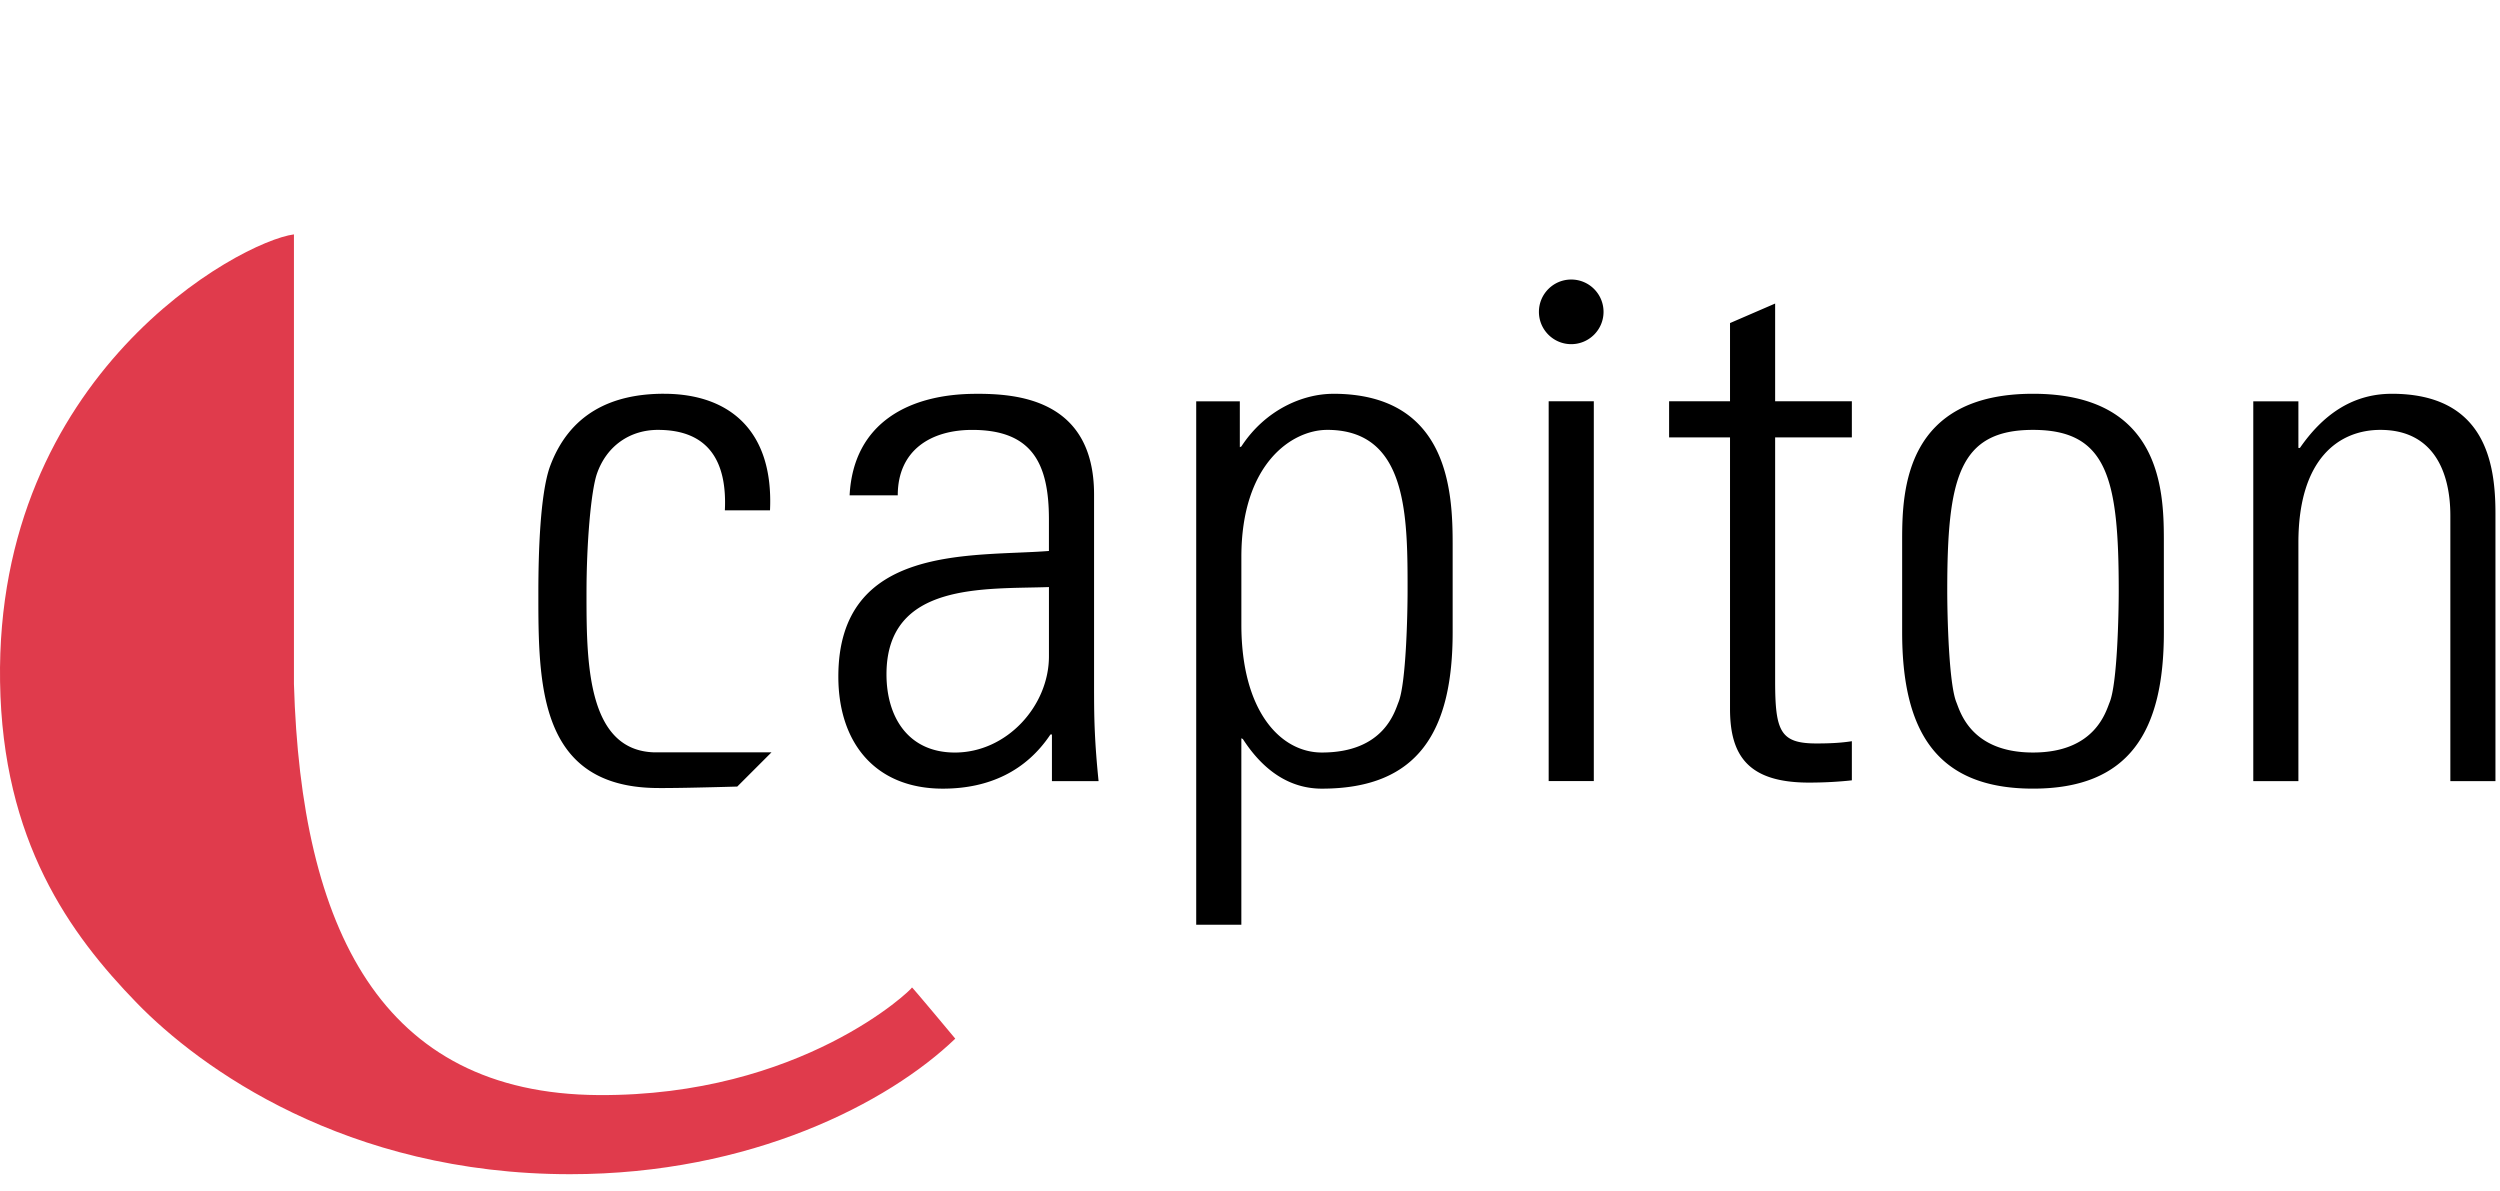
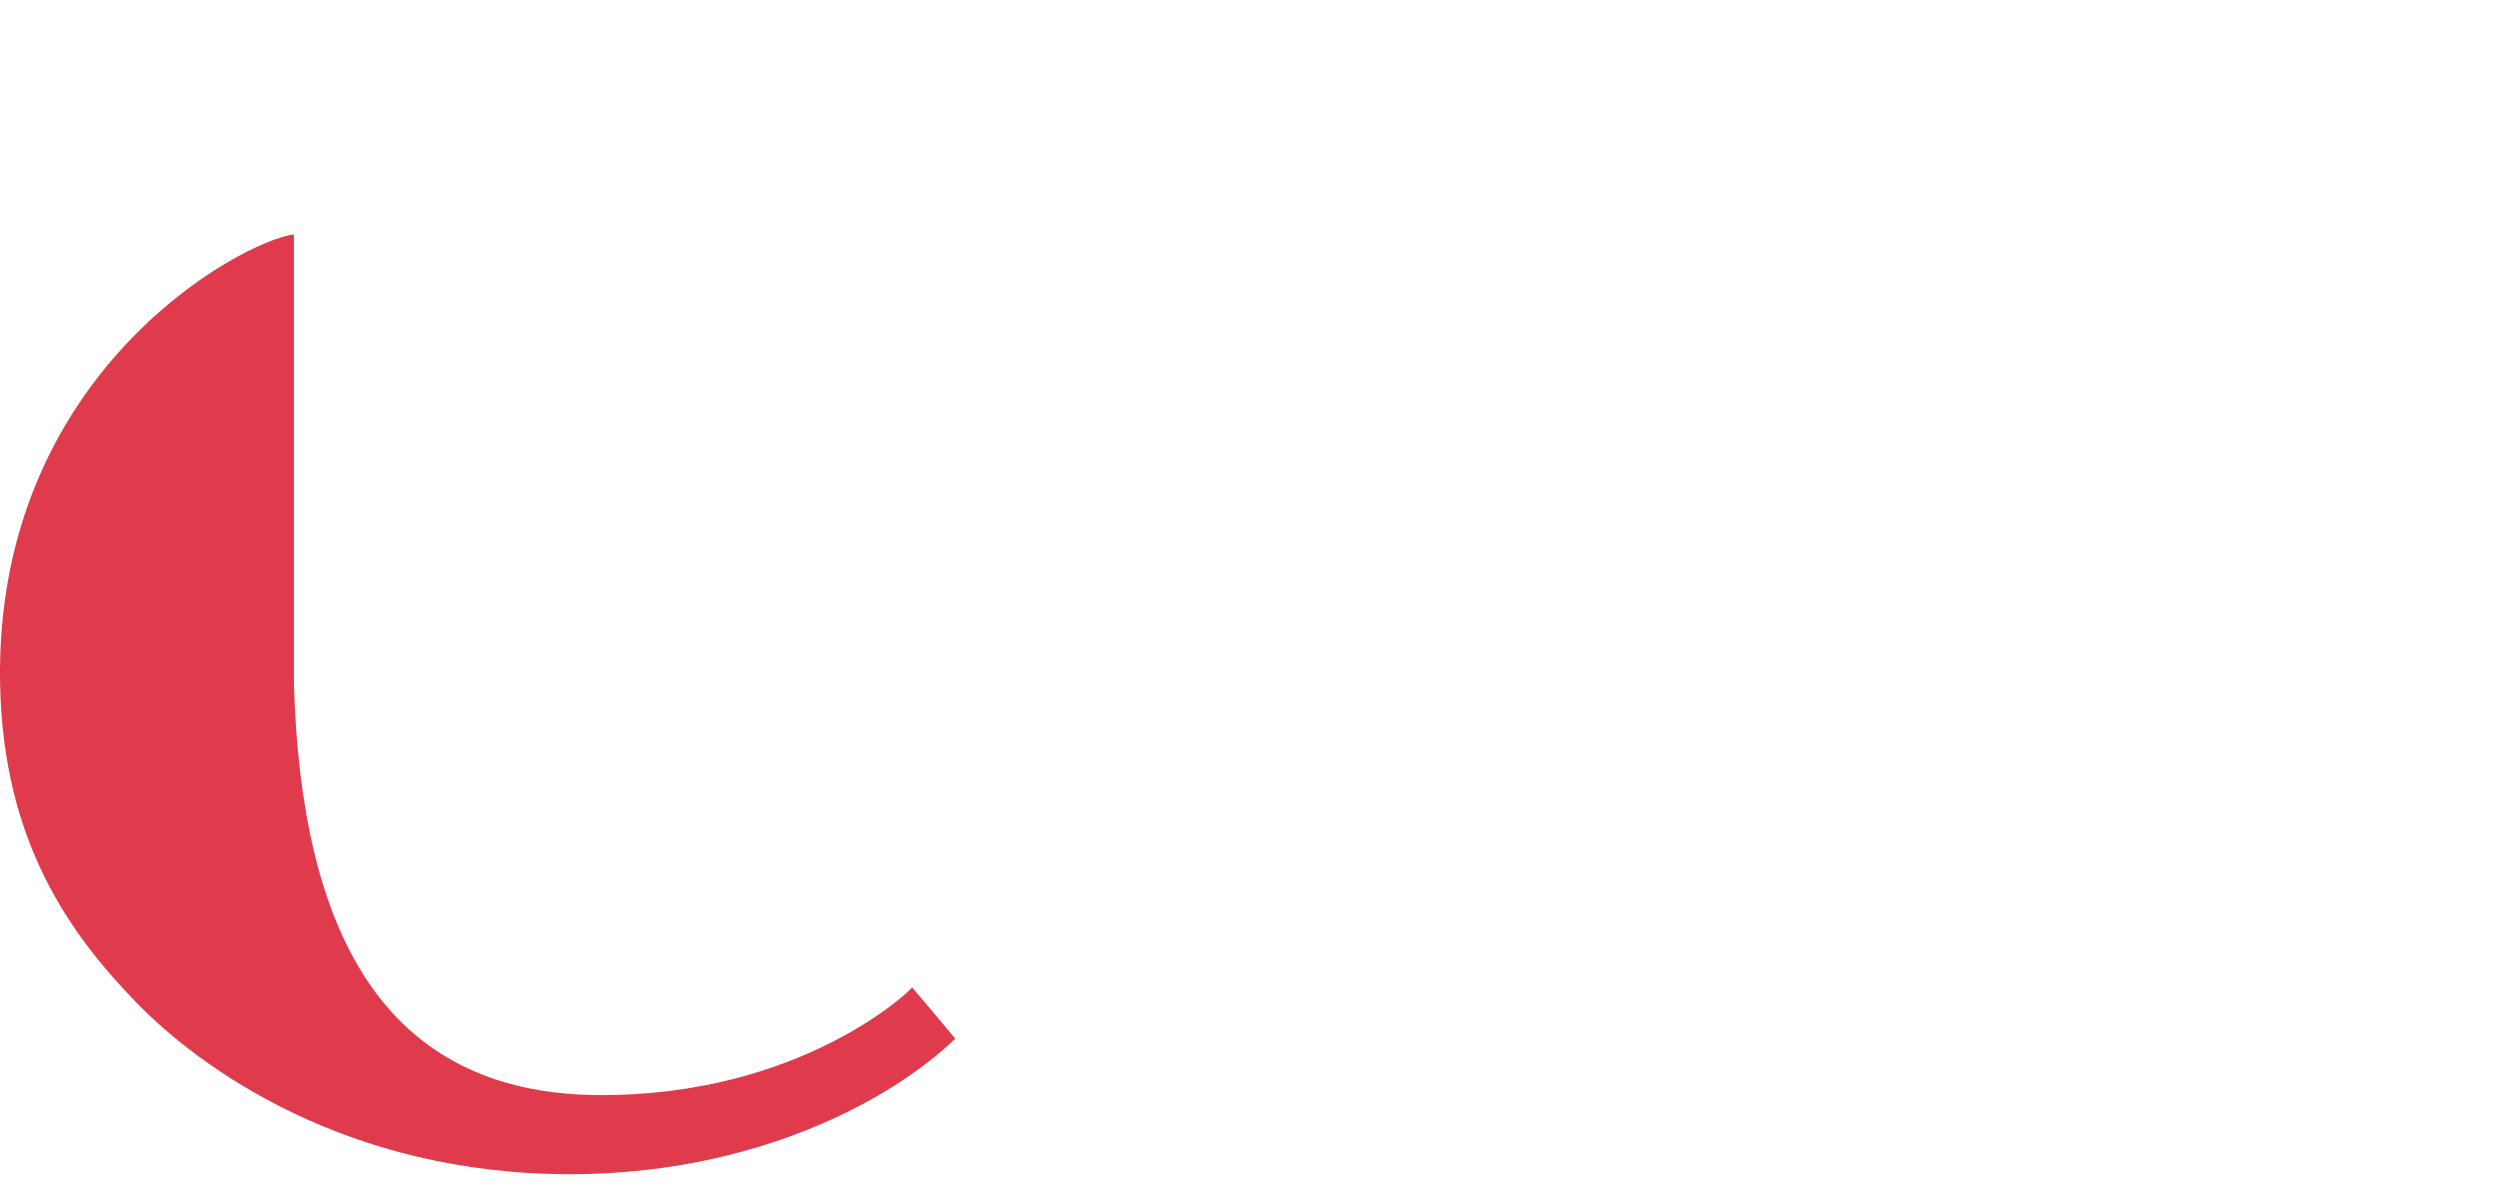
<svg xmlns="http://www.w3.org/2000/svg" class="logo" fill="none" width="128" height="61" viewBox="0 0 128 61">
-   <path fill-rule="evenodd" clip-rule="evenodd" d="M68.255 20.161c5.962 0 6.118 5.104 6.121 7.701l0 4.506c0 5.044-1.731 8.011-6.7 8.011-1.425 0-2.849-.696-4.042-2.542l-.077-.037v9.548h-2.311V20.547h2.233v2.349l.078-.037c1.232-1.888 3.158-2.696 4.698-2.696zm35.835 0c6.529 0 6.695 4.92 6.699 7.435l.001 4.771c0 5.044-1.733 8.011-6.7 8.011-4.968 0-6.7-2.967-6.7-8.011l0-4.771c.004-2.515.172-7.435 6.7-7.435zm-54.12.001c1.964 0 6.046.193 6.046 5.159l0 10.115.001.222c.004 1.182.03 2.369.23 4.335h-2.388v-2.387h-.077c-1.232 1.848-3.12 2.773-5.507 2.773-3.465 0-5.352-2.351-5.352-5.738 0-6.815 6.854-6.122 10.782-6.431v-1.617c0-2.849-.848-4.582-3.928-4.582-2.117 0-3.812 1.04-3.812 3.35h-2.465c.193-3.736 3.081-5.197 6.47-5.197zm-15.976-.001c3.351 0 5.623 1.888 5.43 5.969h-2.311c.117-2.426-.77-4.12-3.426-4.12-1.425 0-2.62.809-3.12 2.233-.308.885-.538 3.543-.538 6.123l0.0.315c.003 3.428.109 7.759 3.488 7.84h5.982l-1.751 1.751s-1.019.03-2.095.052l-.19.004-.19.004a84.552 84.552 0 01-1.308.016h-.143a18.758 18.758 0 01-.305-.003c-5.705-.112-5.943-4.921-5.953-9.42l-0-.703c.004-1.93.09-4.86.577-6.288 1.002-2.773 3.197-3.774 5.853-3.774zm56.893-4.62v5.005h3.928v1.849h-3.928v12.477c0 2.58.269 3.193 2.118 3.193.77 0 1.309-.037 1.81-.115v2.003c-.695.077-1.463.116-2.195.116-3.119 0-4.043-1.387-4.043-3.774V22.395h-3.119v-1.849h3.119v-4.005l2.311-1zm31.567 4.62c4.812 0 5.313 3.582 5.313 6.123v13.709h-2.309V26.4c0-2.272-.887-4.39-3.582-4.39-2.08 0-4.198 1.425-4.198 5.776v12.207h-2.31V20.547h2.31v2.388h.077c1.117-1.617 2.618-2.773 4.699-2.773zm-40.851.385v19.446h-2.311V20.546h2.311zm-13.655 1.464c-1.771 0-4.39 1.695-4.39 6.507v3.466c0 4.428 2.003 6.546 4.12 6.546 3.196 0 3.736-2.118 3.927-2.582.386-.962.463-4.465.463-5.697l-0-.348-0-.116-.001-.234-.001-.234a61.281 61.281 0 00-.002-.234l-.003-.235c-.052-3.44-.487-6.84-4.113-6.84zM53.705 30.058c-3.311.115-8.317-.269-8.317 4.467 0 2.196 1.117 4.005 3.503 4.005 2.658 0 4.815-2.387 4.815-4.928V30.058zm50.385-8.048c-3.812 0-4.391 2.502-4.391 8.241 0 1.232.078 4.736.464 5.697.191.463.731 2.581 3.927 2.581 3.197 0 3.735-2.118 3.928-2.581.386-.962.461-4.465.461-5.697 0-5.739-.576-8.241-4.389-8.241zm-23.643-7.698c.914 0 1.654.741 1.654 1.655 0 .913-.741 1.654-1.654 1.654-.913 0-1.654-.741-1.654-1.654 0-.914.741-1.655 1.654-1.655z" fill="#000" />
  <path fill-rule="evenodd" clip-rule="evenodd" d="M15.05 12c-2.793.374-15.288 7.171-15.047 22.9.124 8.168 3.568 12.92 7.003 16.454 3.206 3.3 10.691 8.765 22.184 8.765 9.258 0 16.292-3.647 19.72-6.94 0 0-2.217-2.661-2.216-2.62.001.095-5.67 5.574-16.051 5.509-11.146-.07-15.229-8.543-15.593-21.043V12z" fill="#E03B4C" />
</svg>